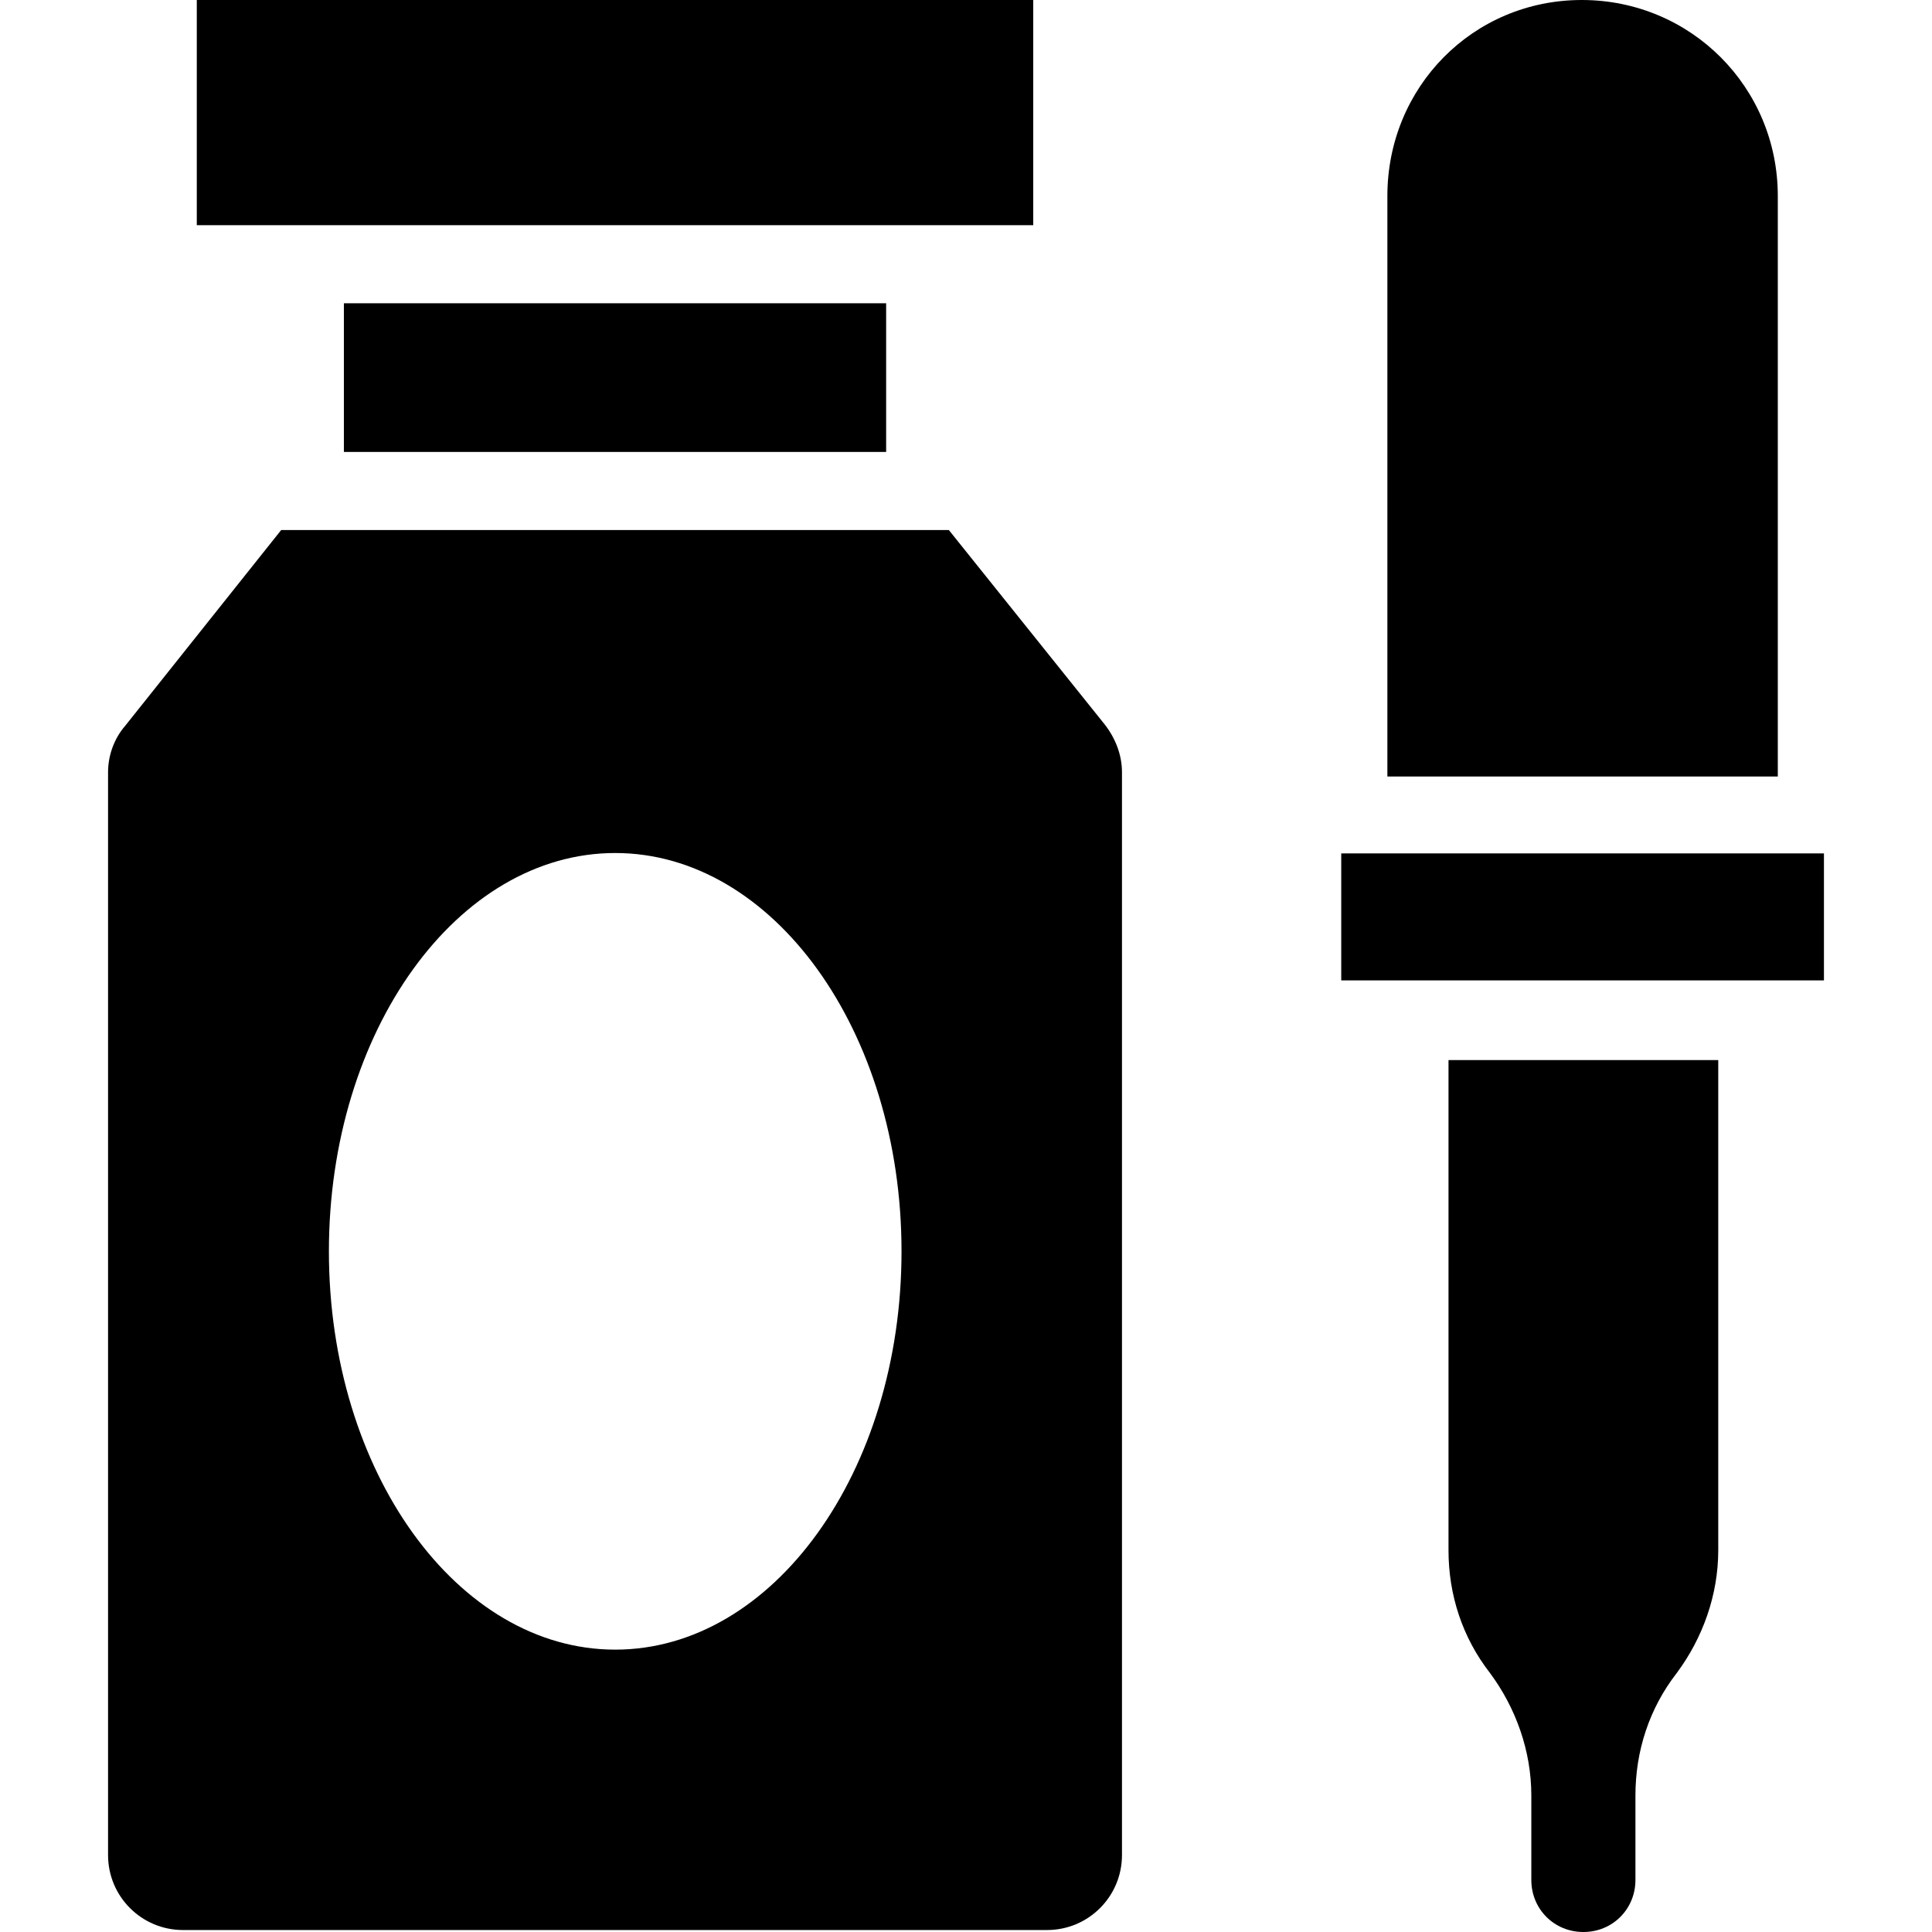
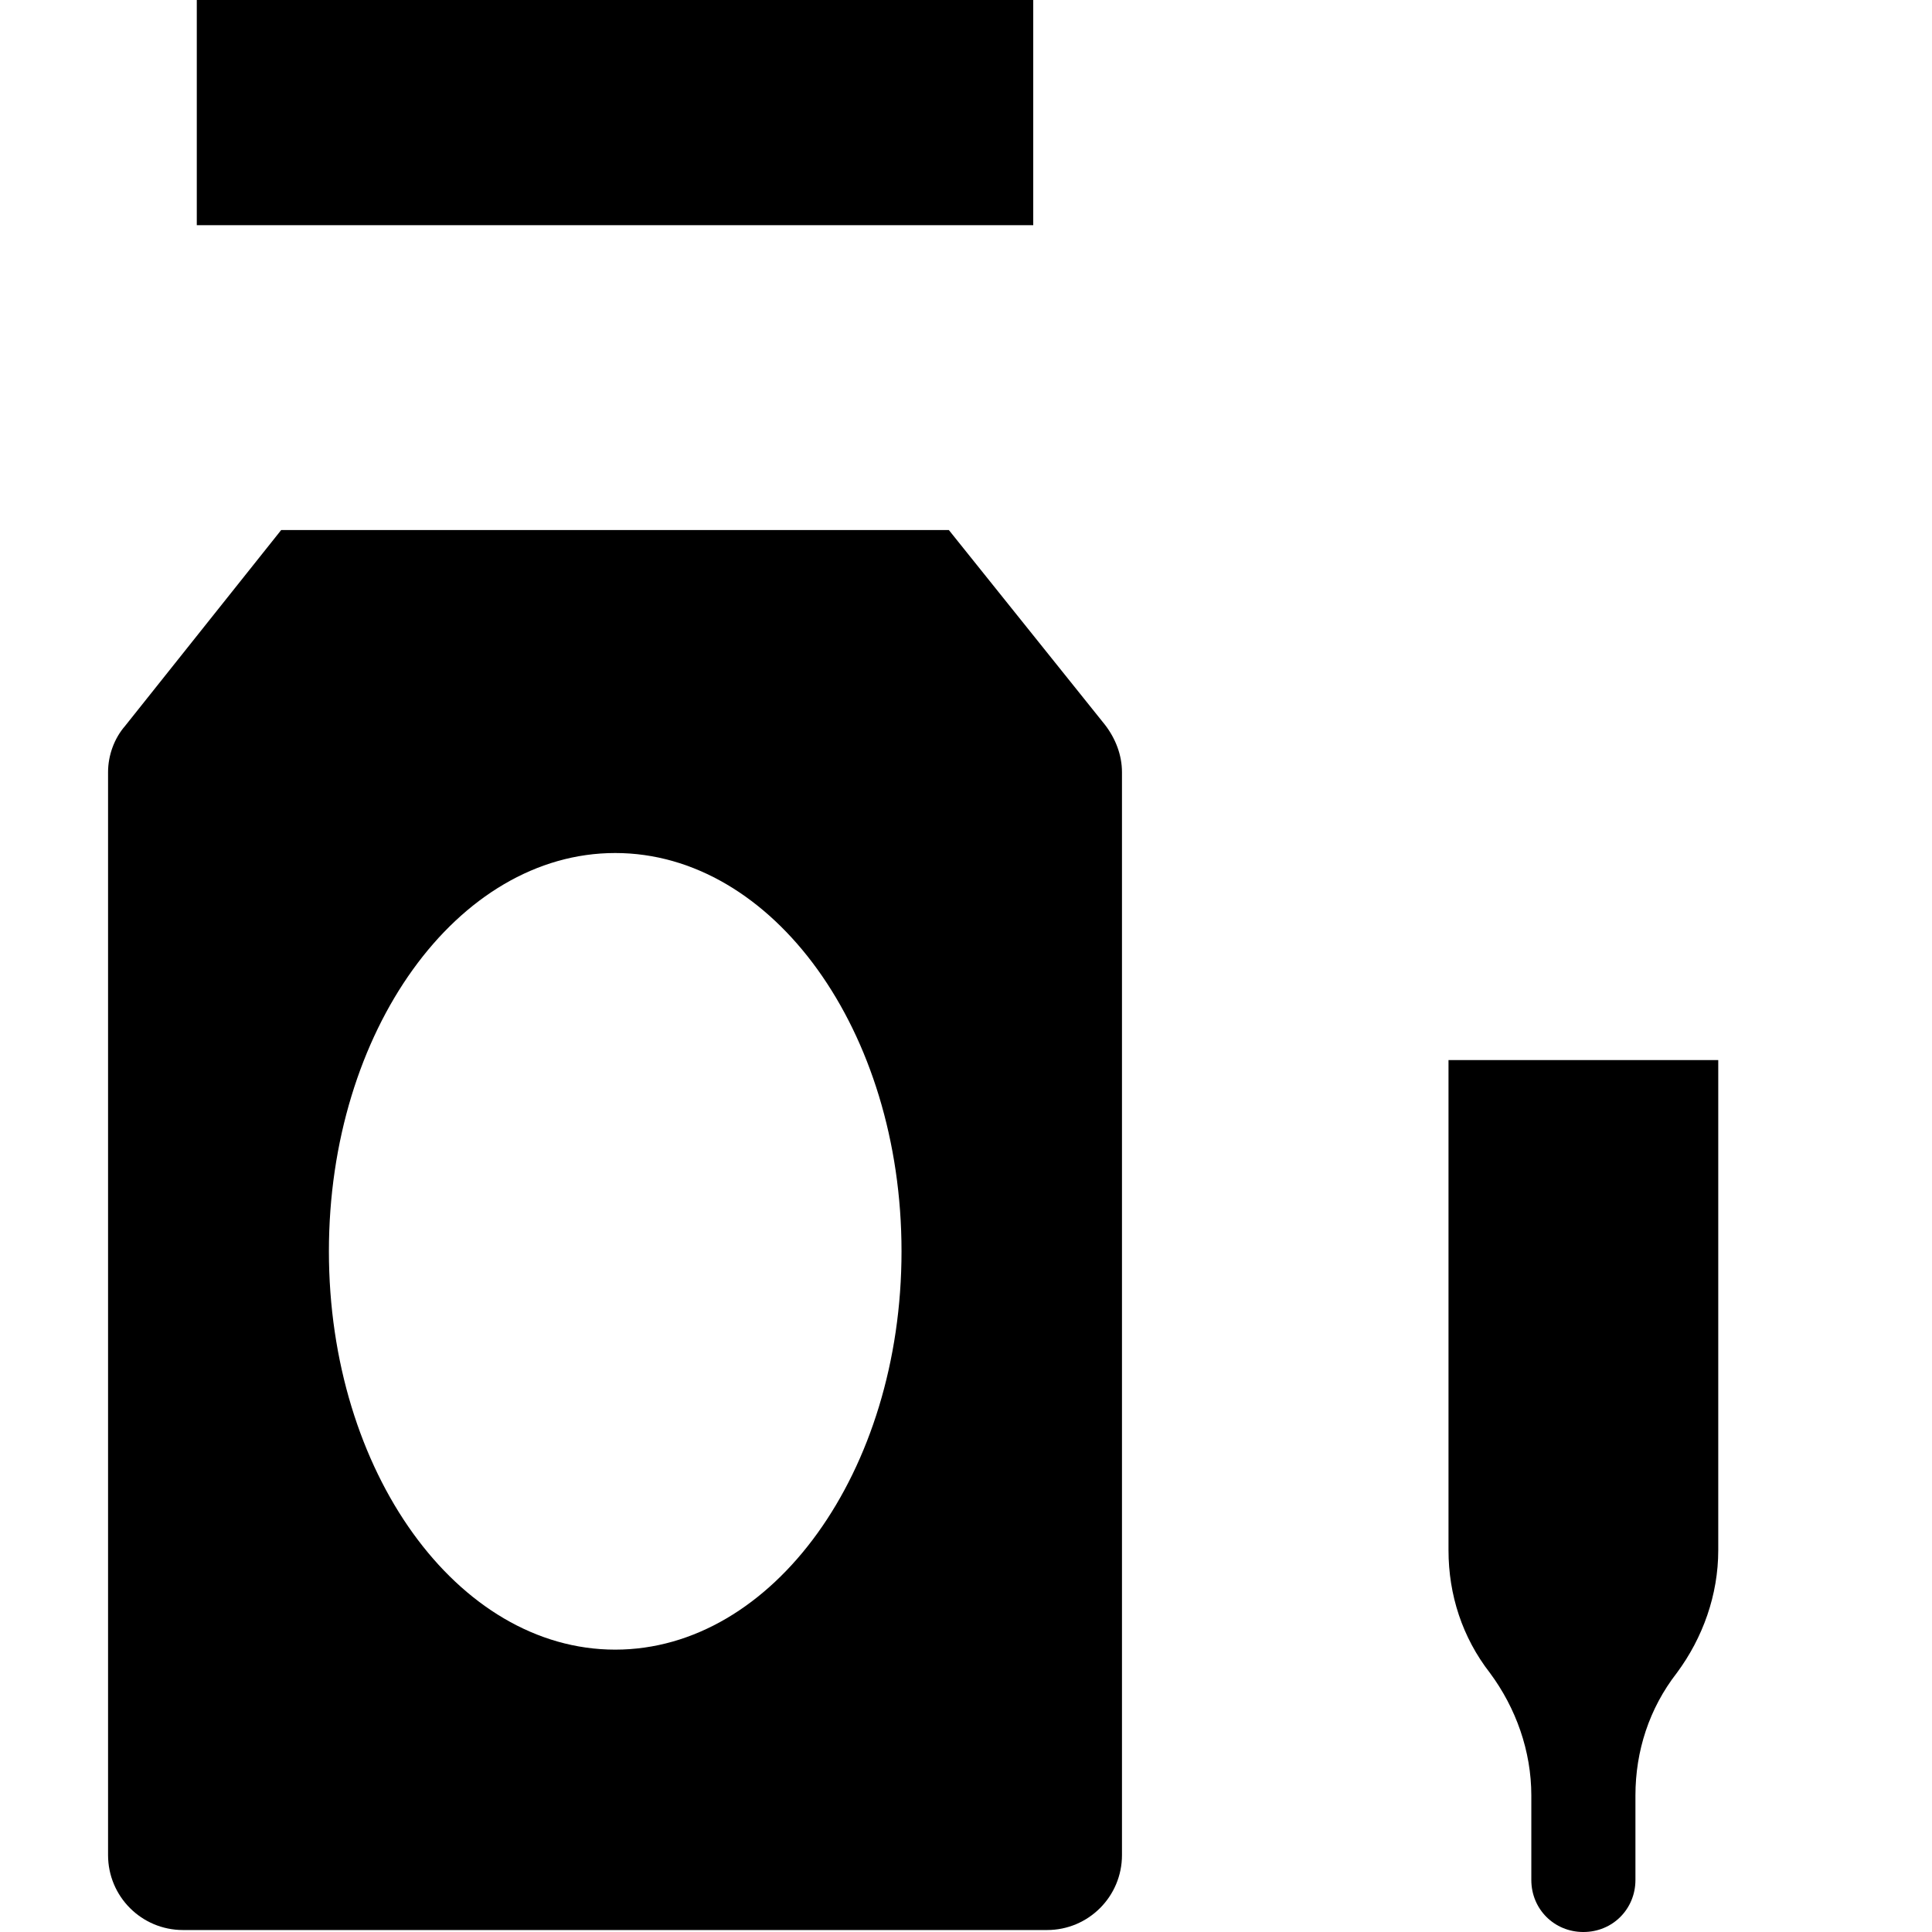
<svg xmlns="http://www.w3.org/2000/svg" version="1.1" id="Capa_1" x="0px" y="0px" viewBox="0 0 489.9 489.9" style="enable-background:new 0 0 489.9 489.9;" xml:space="preserve">
  <g>
    <g>
      <g>
        <rect x="49.9" y="0" width="212.1" height="57.1" />
-         <path d="M450.8,49.7c0-27.6-22.1-49.7-49.7-49.7s-49.3,22.1-49.3,49.7v147.2h99V49.7z" />
-         <rect x="340.1" y="216.4" width="122.4" height="32.2" />
        <path d="M367.3,393.1c0,11.3,3.5,22.1,10.5,31.1c6.6,8.9,10.5,19.8,10.5,31.1v21.4c0,7.4,5.8,13.2,13.2,13.2l0,0     c7.4,0,13.2-5.8,13.2-13.2v-21.4c0-11.3,3.5-22.1,10.5-31.1c6.6-8.9,10.5-19.8,10.5-31.1V268.8h-68.4L367.3,393.1L367.3,393.1z" />
-         <rect x="87.2" y="76.9" width="137.5" height="37.7" />
        <path d="M240.6,134.4H71.3l-39.6,49.7c-2.7,3.1-4.3,7.4-4.3,11.7v274.6c0,10.5,8.5,19,19,19h219.1c10.5,0,19-8.5,19-19V195.8     c0-4.3-1.6-8.5-4.3-12L240.6,134.4z M156,418.3c-40,0-72.6-45.1-72.6-101s32.6-101,72.6-101s72.6,45.1,72.6,101     S196,418.3,156,418.3z" />
      </g>
    </g>
  </g>
  <g>
</g>
  <g>
</g>
  <g>
</g>
  <g>
</g>
  <g>
</g>
  <g>
</g>
  <g>
</g>
  <g>
</g>
  <g>
</g>
  <g>
</g>
  <g>
</g>
  <g>
</g>
  <g>
</g>
  <g>
</g>
  <g>
</g>
</svg>